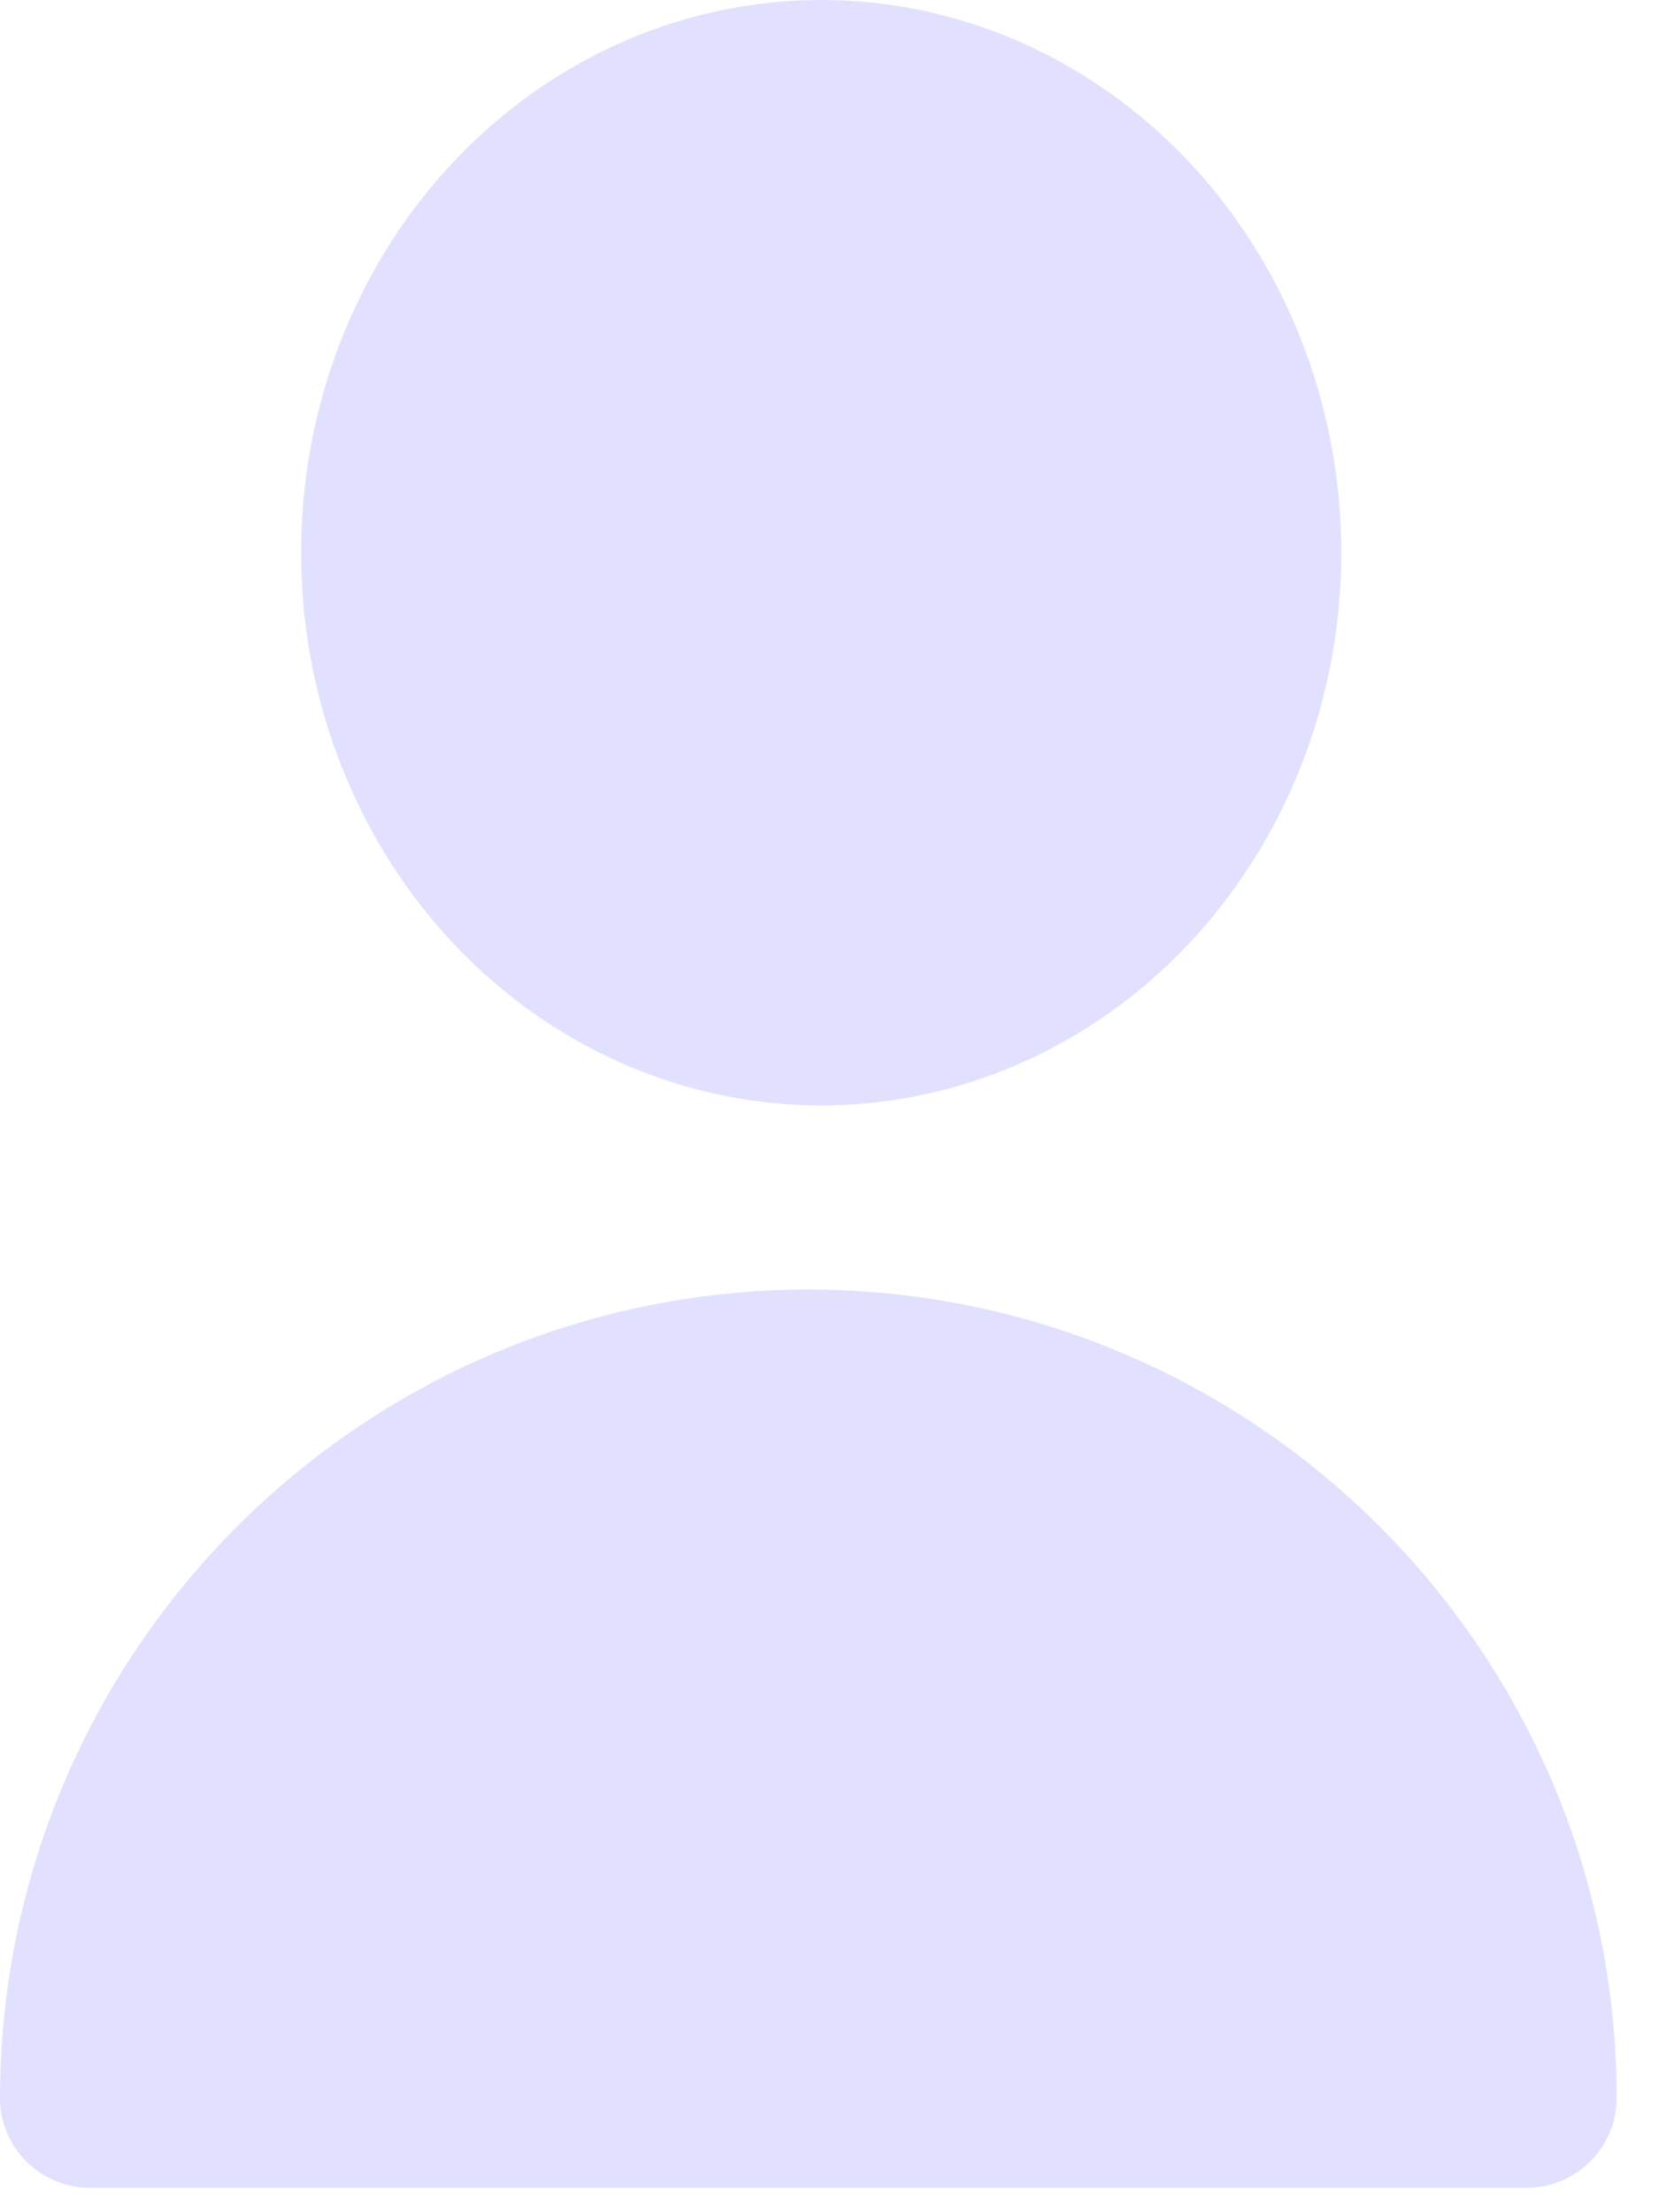
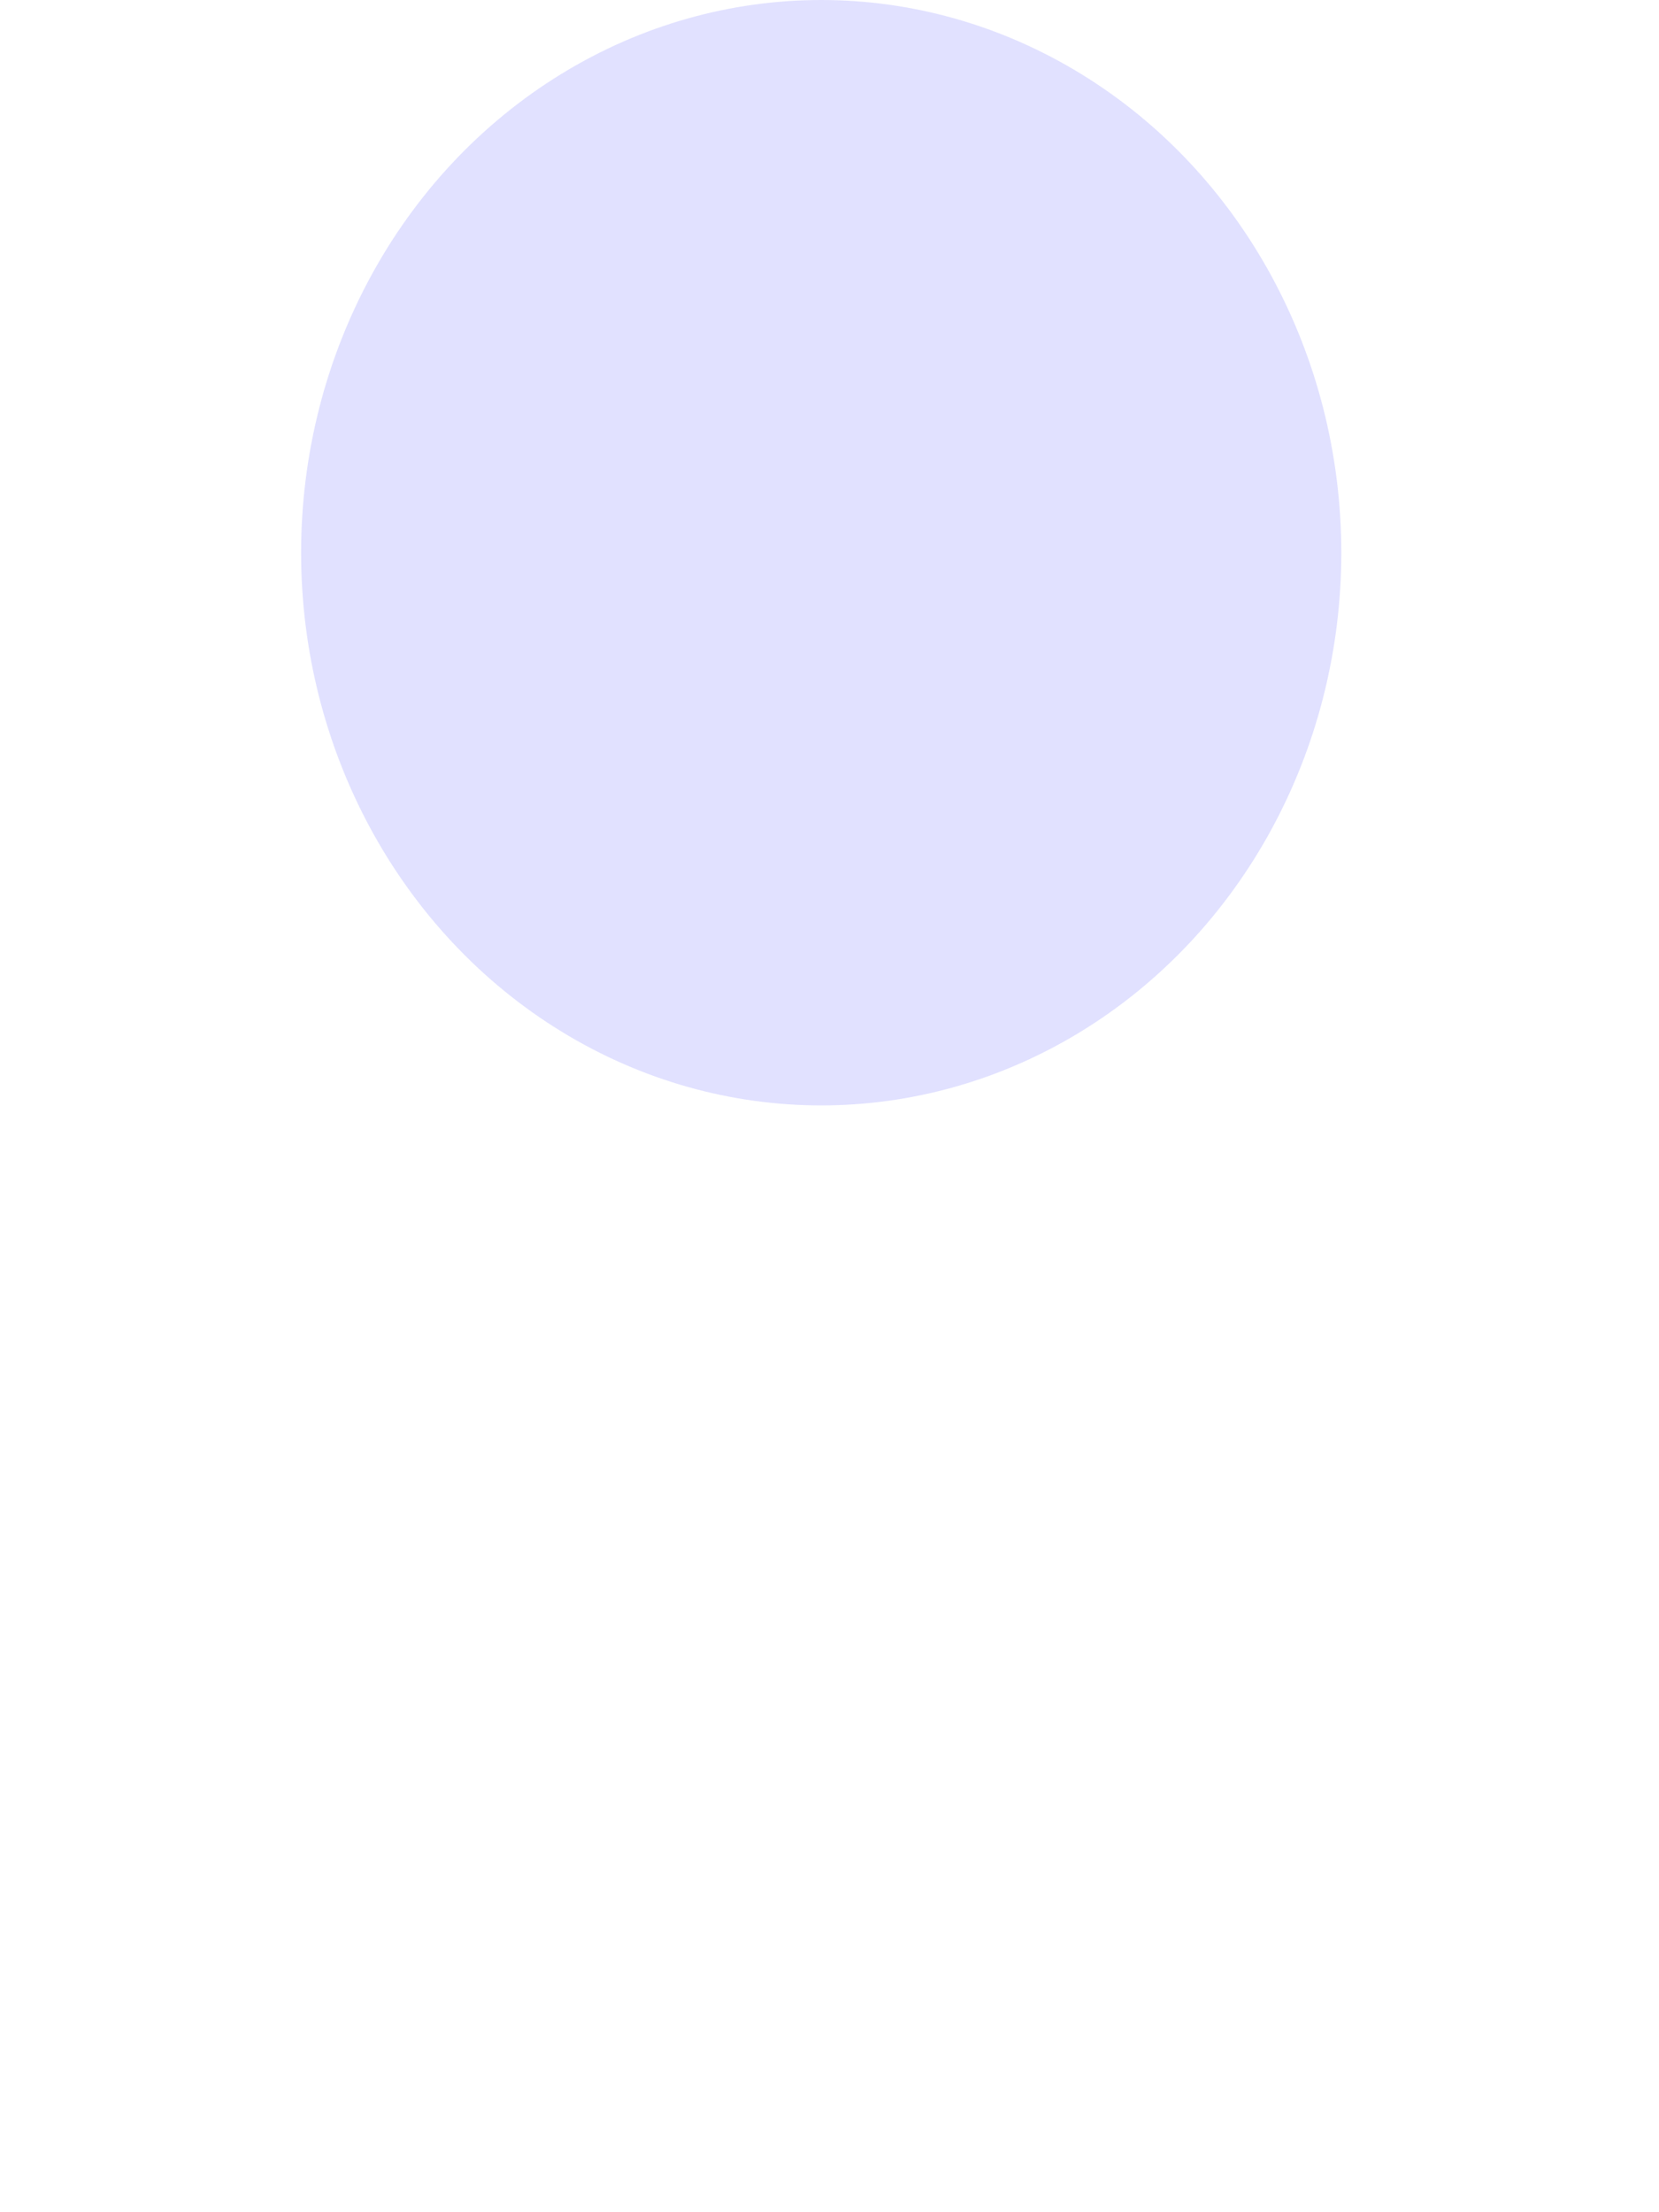
<svg xmlns="http://www.w3.org/2000/svg" width="24px" height="32px" viewBox="0 0 24 32" version="1.1">
  <title>userFilled</title>
  <g id="Page-1" stroke="none" stroke-width="1" fill="none" fill-rule="evenodd">
    <g id="userFilled" transform="translate(0, -0)" fill="#E1E1FF" fill-rule="nonzero">
      <ellipse id="Oval" cx="11.88" cy="7.995" rx="7.524" ry="7.995" />
-       <path d="M11.693,18.653 C5.238,18.661 0.008,23.891 0,30.346 C0,31.064 0.582,31.646 1.3,31.646 L22.088,31.646 C22.806,31.646 23.388,31.064 23.388,30.346 C23.381,23.89 18.149,18.659 11.693,18.653 L11.693,18.653 Z" id="Path" />
    </g>
  </g>
</svg>